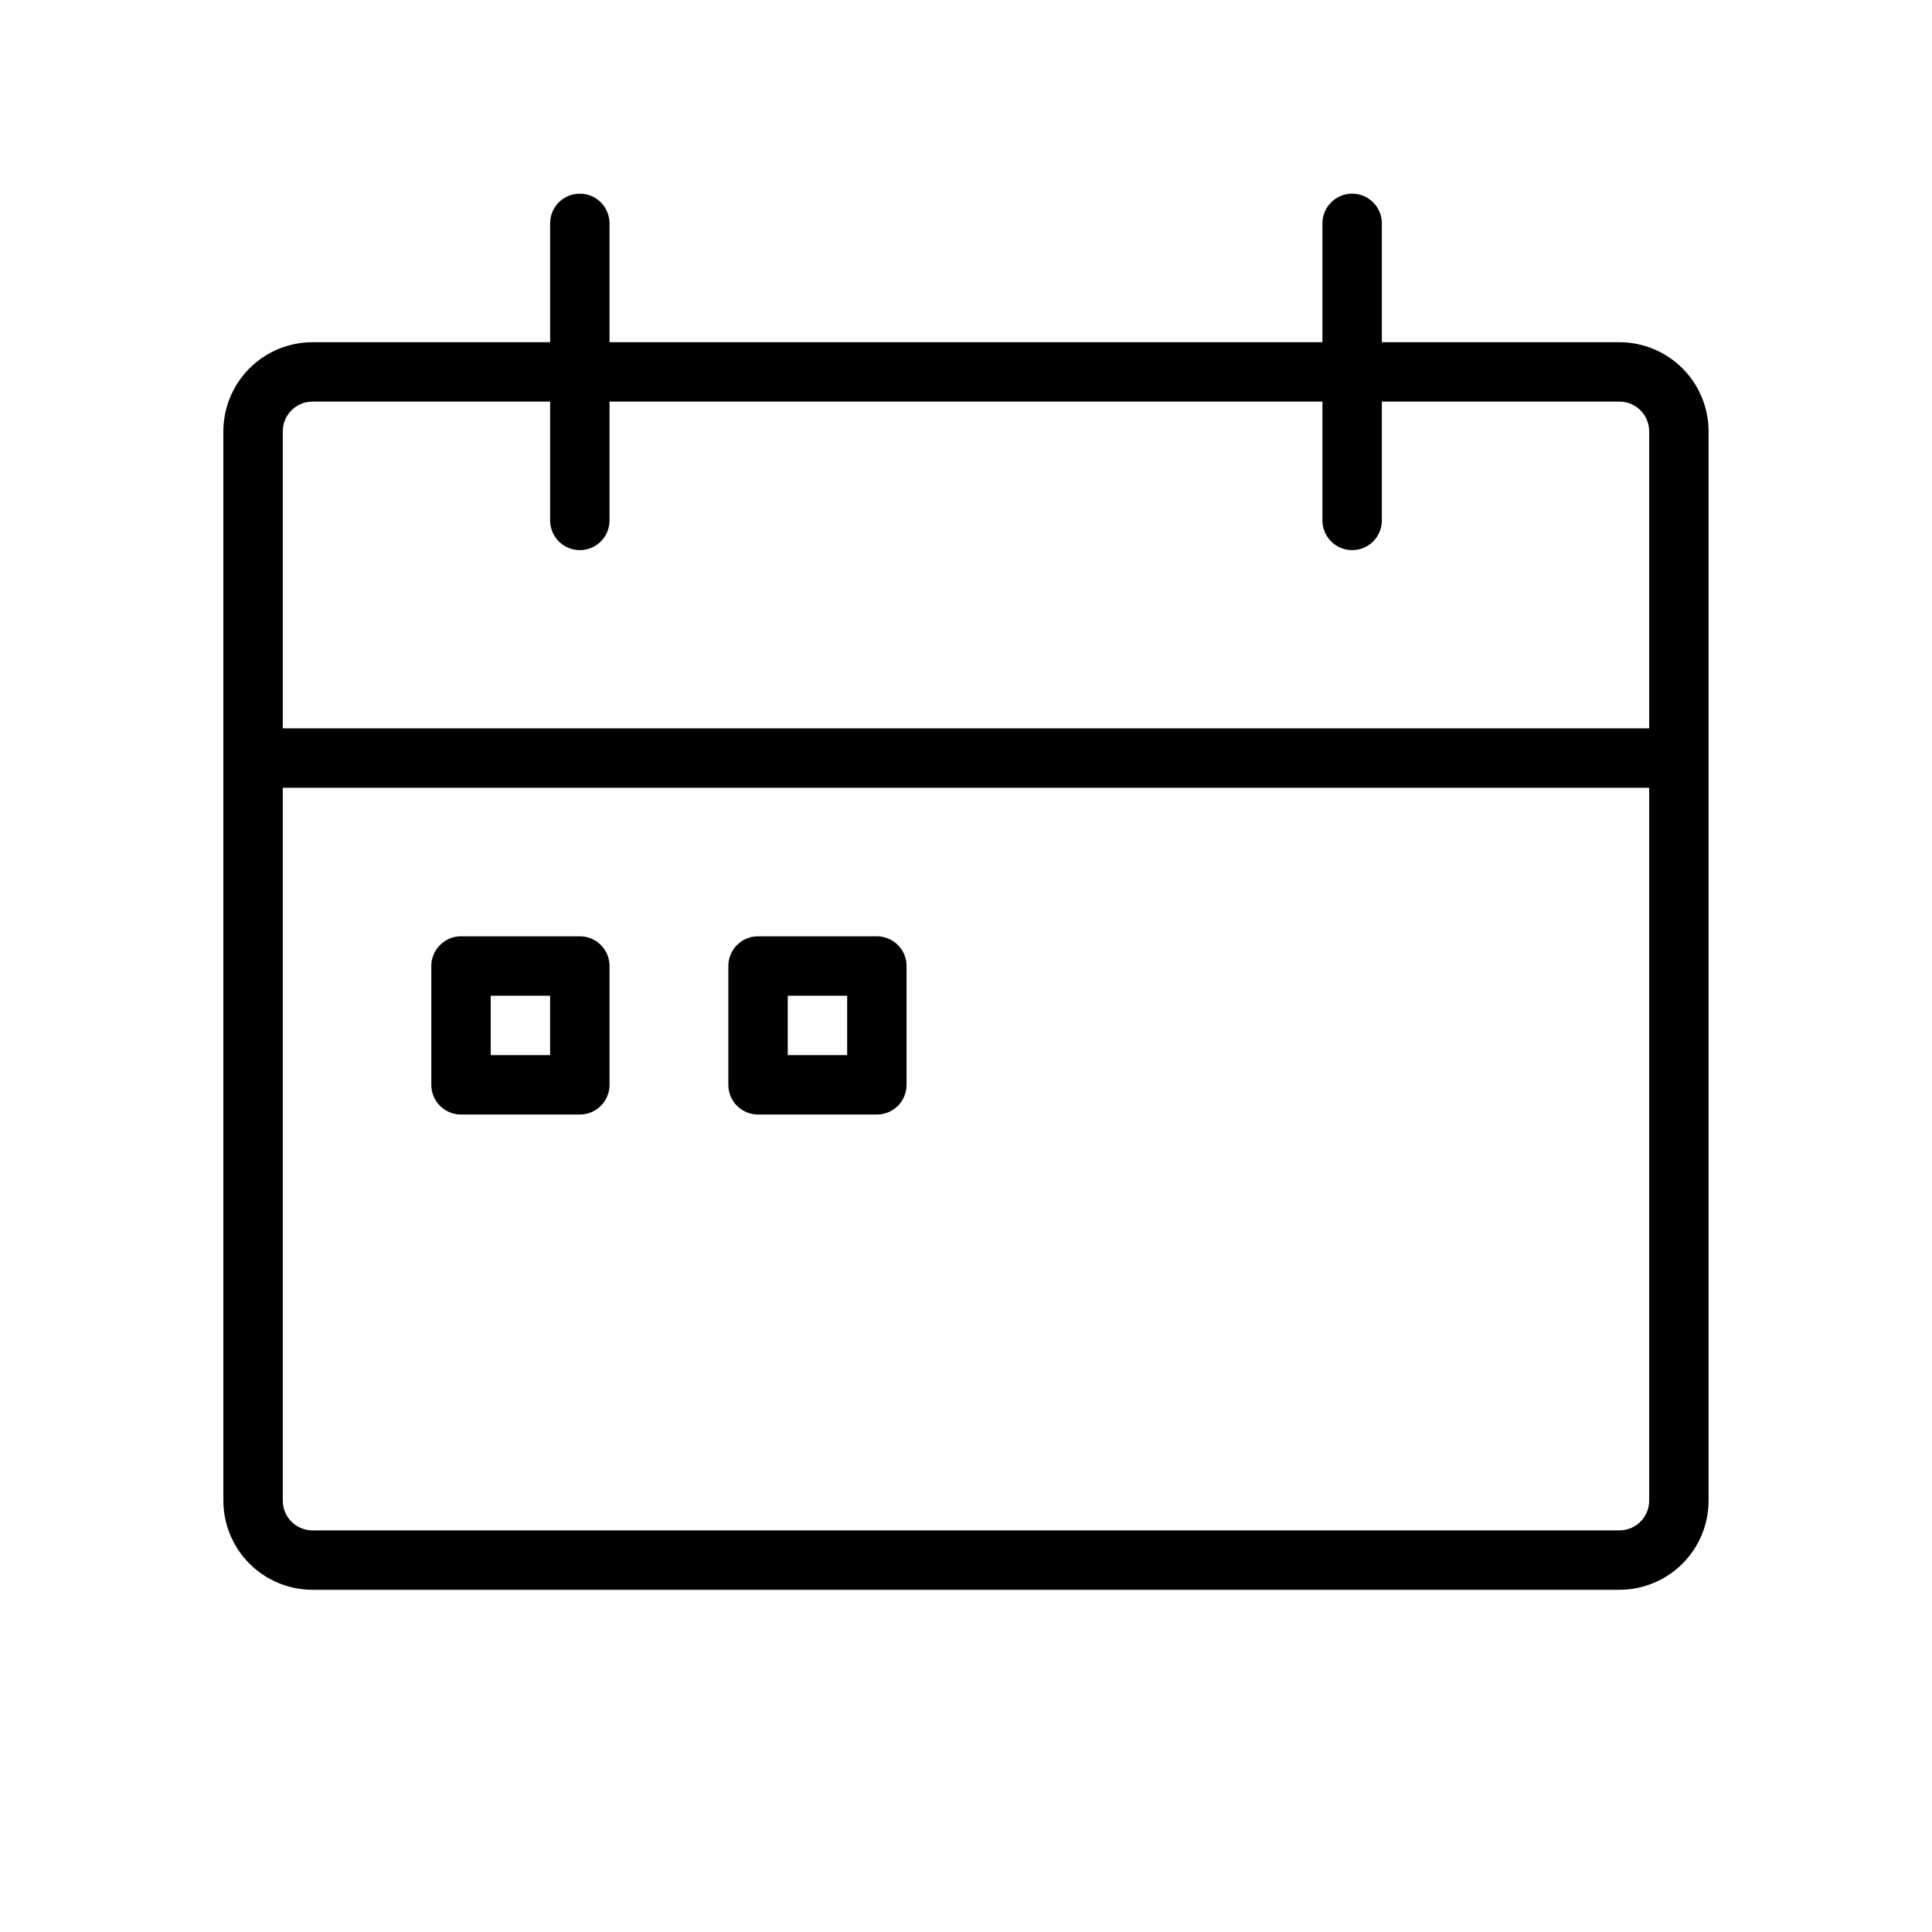
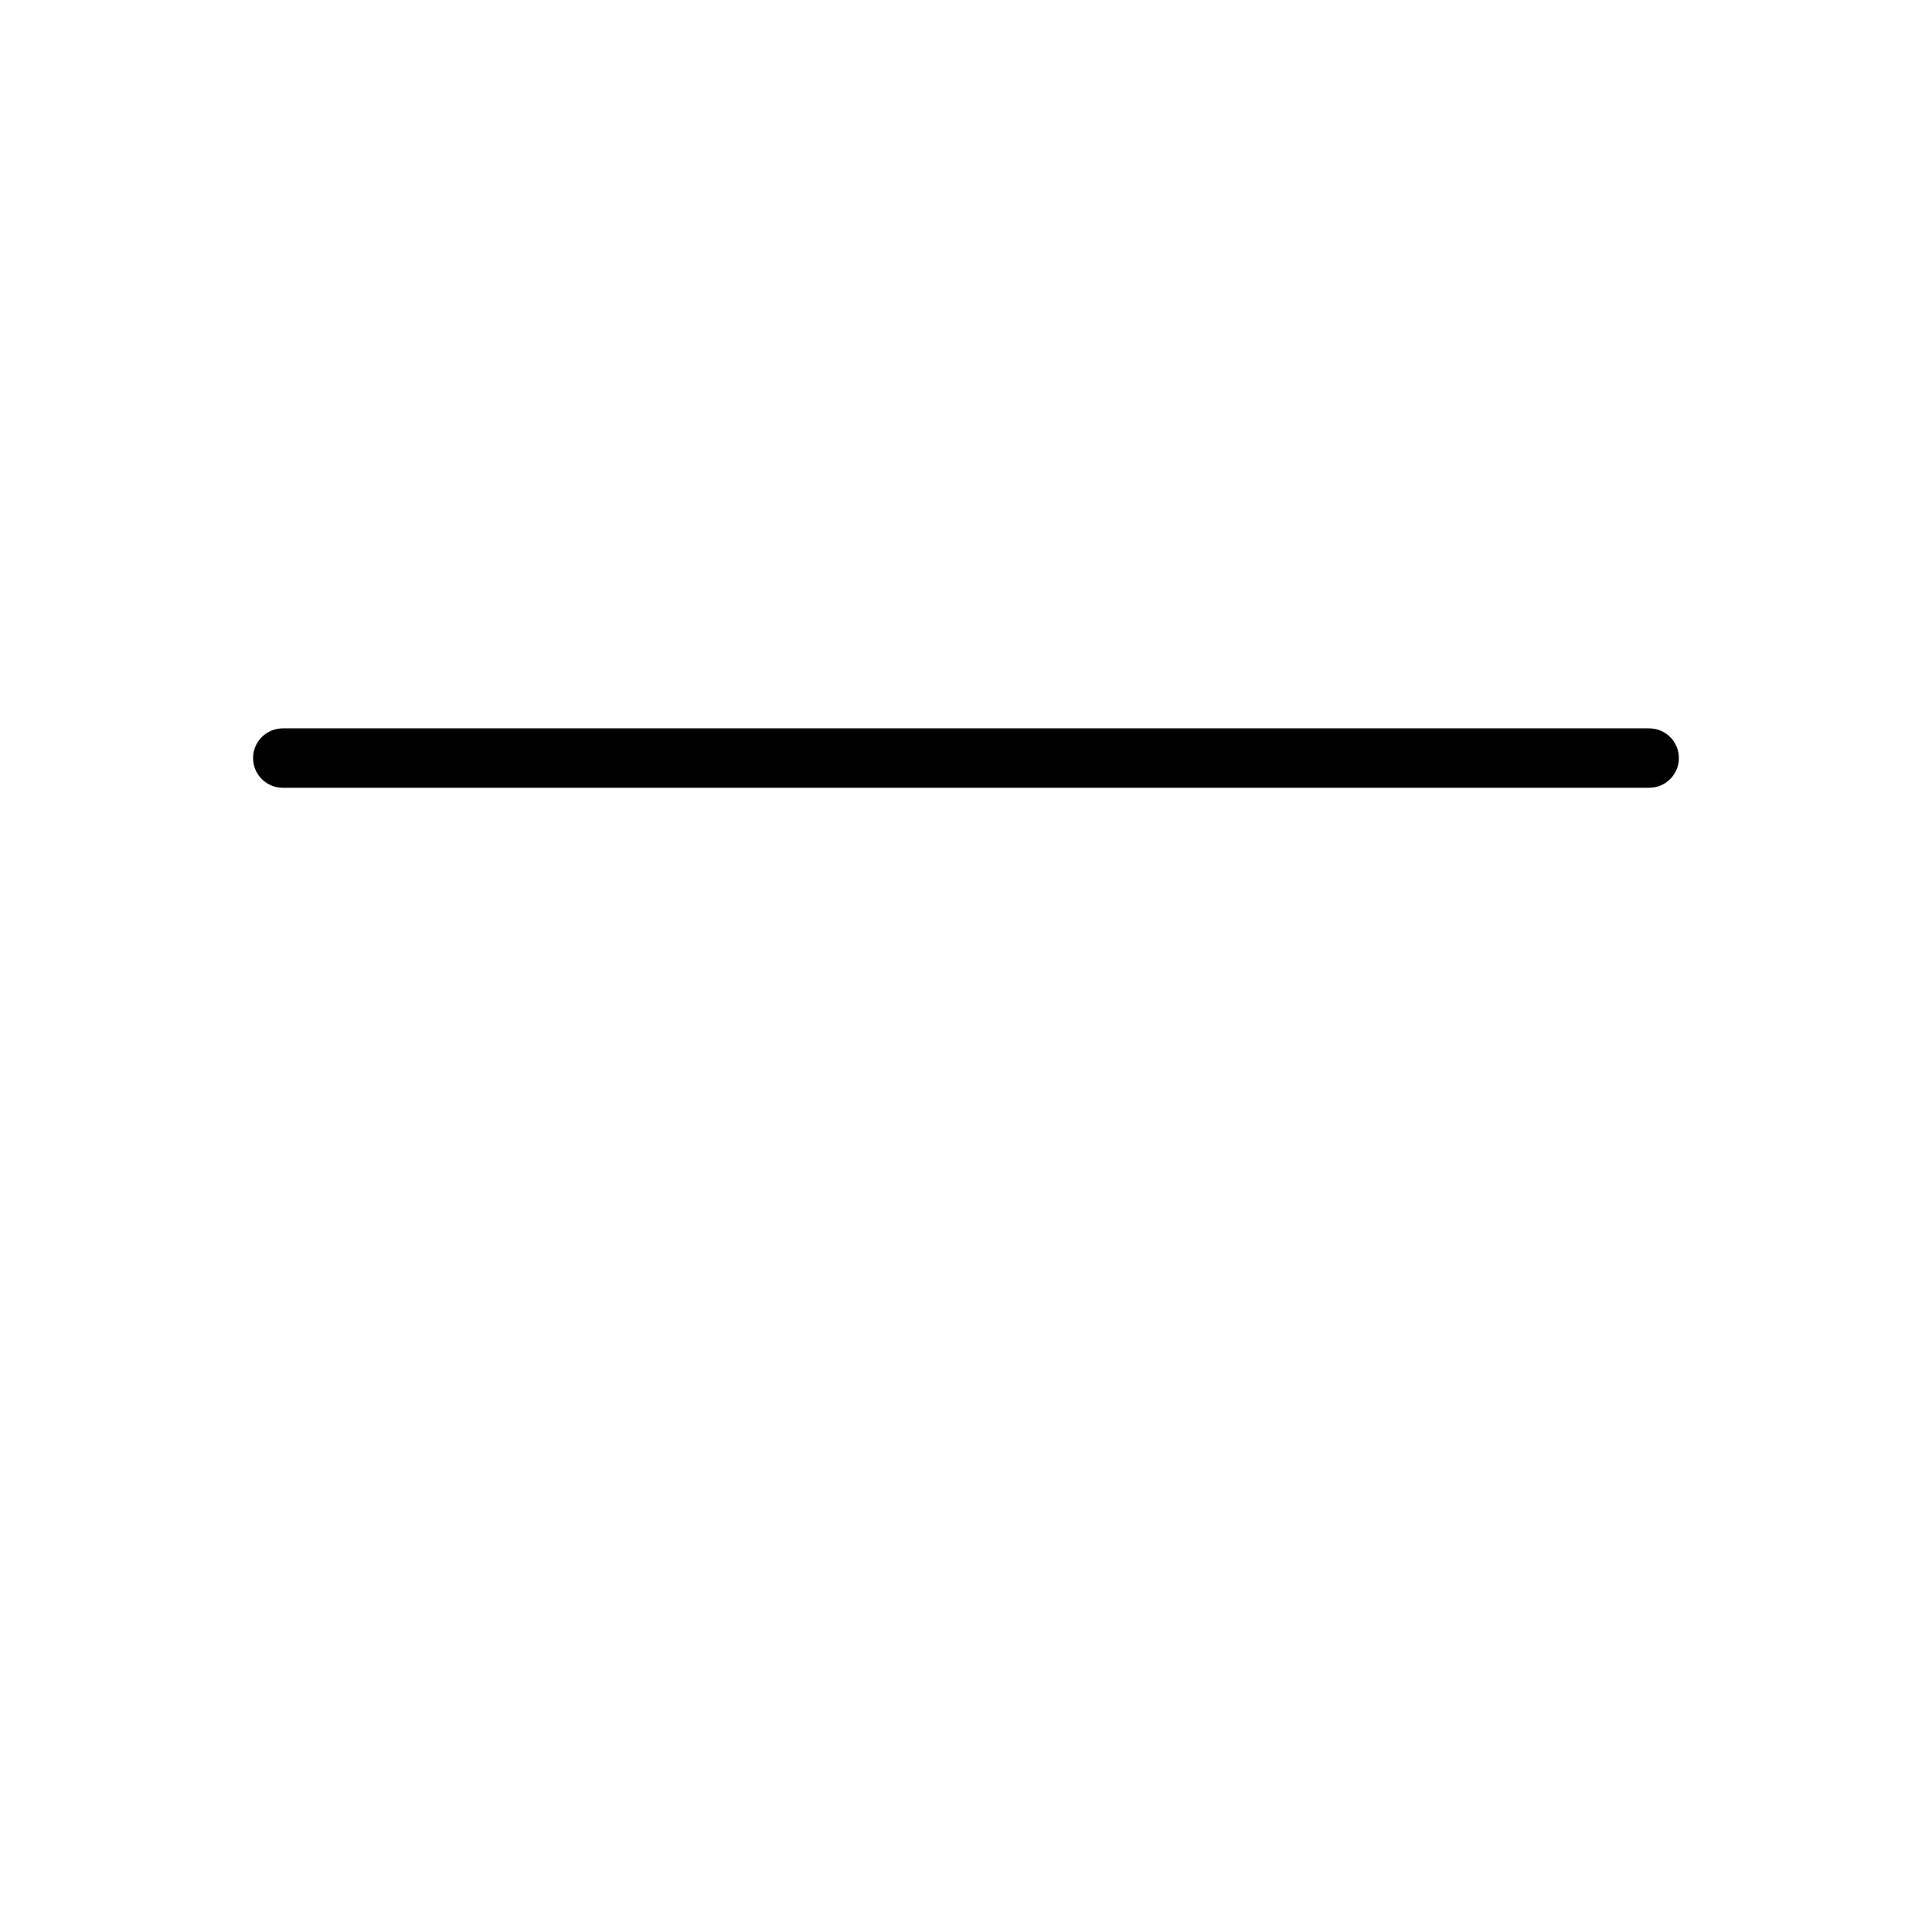
<svg xmlns="http://www.w3.org/2000/svg" fill="#000000" width="800px" height="800px" version="1.1" viewBox="144 144 512 512">
  <g>
-     <path d="m573.18 565.31h-346.37c-6.262-0.008-12.266-2.496-16.691-6.922-4.426-4.43-6.918-10.434-6.926-16.691v-283.39c0.008-6.262 2.5-12.266 6.926-16.691 4.426-4.43 10.43-6.918 16.691-6.926h346.37c6.258 0.008 12.262 2.496 16.691 6.926 4.426 4.426 6.914 10.43 6.922 16.691v283.39c-0.008 6.258-2.496 12.262-6.922 16.691-4.43 4.426-10.434 6.914-16.691 6.922zm-346.37-314.88-0.004 0.004c-4.348 0-7.867 3.523-7.871 7.871v283.39c0.004 4.344 3.523 7.867 7.871 7.871h346.37c4.344-0.004 7.867-3.527 7.871-7.871v-283.39c-0.004-4.348-3.527-7.871-7.871-7.871z" />
    <path d="m581.05 352.77h-362.11c-4.348 0-7.871-3.523-7.871-7.871 0-4.348 3.523-7.875 7.871-7.875h362.11c4.348 0 7.871 3.527 7.871 7.875 0 4.348-3.523 7.871-7.871 7.871z" />
-     <path d="m297.66 289.79c-2.086 0-4.09-0.828-5.566-2.305-1.477-1.477-2.305-3.481-2.305-5.566v-78.723c0-4.348 3.523-7.871 7.871-7.871s7.871 3.523 7.871 7.871v78.723c0.004 2.086-0.824 4.09-2.301 5.566-1.477 1.477-3.481 2.305-5.57 2.305z" />
-     <path d="m502.33 289.79c-2.086 0-4.09-0.828-5.566-2.305-1.477-1.477-2.305-3.481-2.305-5.566v-78.723c0-4.348 3.523-7.871 7.871-7.871 4.348 0 7.875 3.523 7.875 7.871v78.723c0 2.086-0.828 4.09-2.305 5.566-1.477 1.477-3.481 2.305-5.57 2.305z" />
-     <path d="m297.66 439.36h-31.488c-2.086 0.004-4.09-0.824-5.566-2.301-1.477-1.477-2.305-3.481-2.305-5.57v-31.488c0-2.086 0.828-4.09 2.305-5.566 1.477-1.477 3.481-2.305 5.566-2.305h31.488c2.09 0 4.094 0.828 5.57 2.305 1.477 1.477 2.305 3.481 2.301 5.566v31.488c0.004 2.09-0.824 4.094-2.301 5.57-1.477 1.477-3.481 2.305-5.57 2.301zm-23.617-15.742h15.742v-15.742h-15.742z" />
-     <path d="m376.38 439.36h-31.488c-2.09 0.004-4.094-0.824-5.57-2.301-1.477-1.477-2.305-3.481-2.305-5.57v-31.488c0-2.086 0.828-4.09 2.305-5.566 1.477-1.477 3.481-2.305 5.57-2.305h31.488c2.086 0 4.09 0.828 5.566 2.305 1.477 1.477 2.305 3.481 2.305 5.566v31.488c0 2.09-0.828 4.094-2.305 5.57-1.477 1.477-3.481 2.305-5.566 2.301zm-23.617-15.742h15.742v-15.742h-15.742z" />
  </g>
</svg>